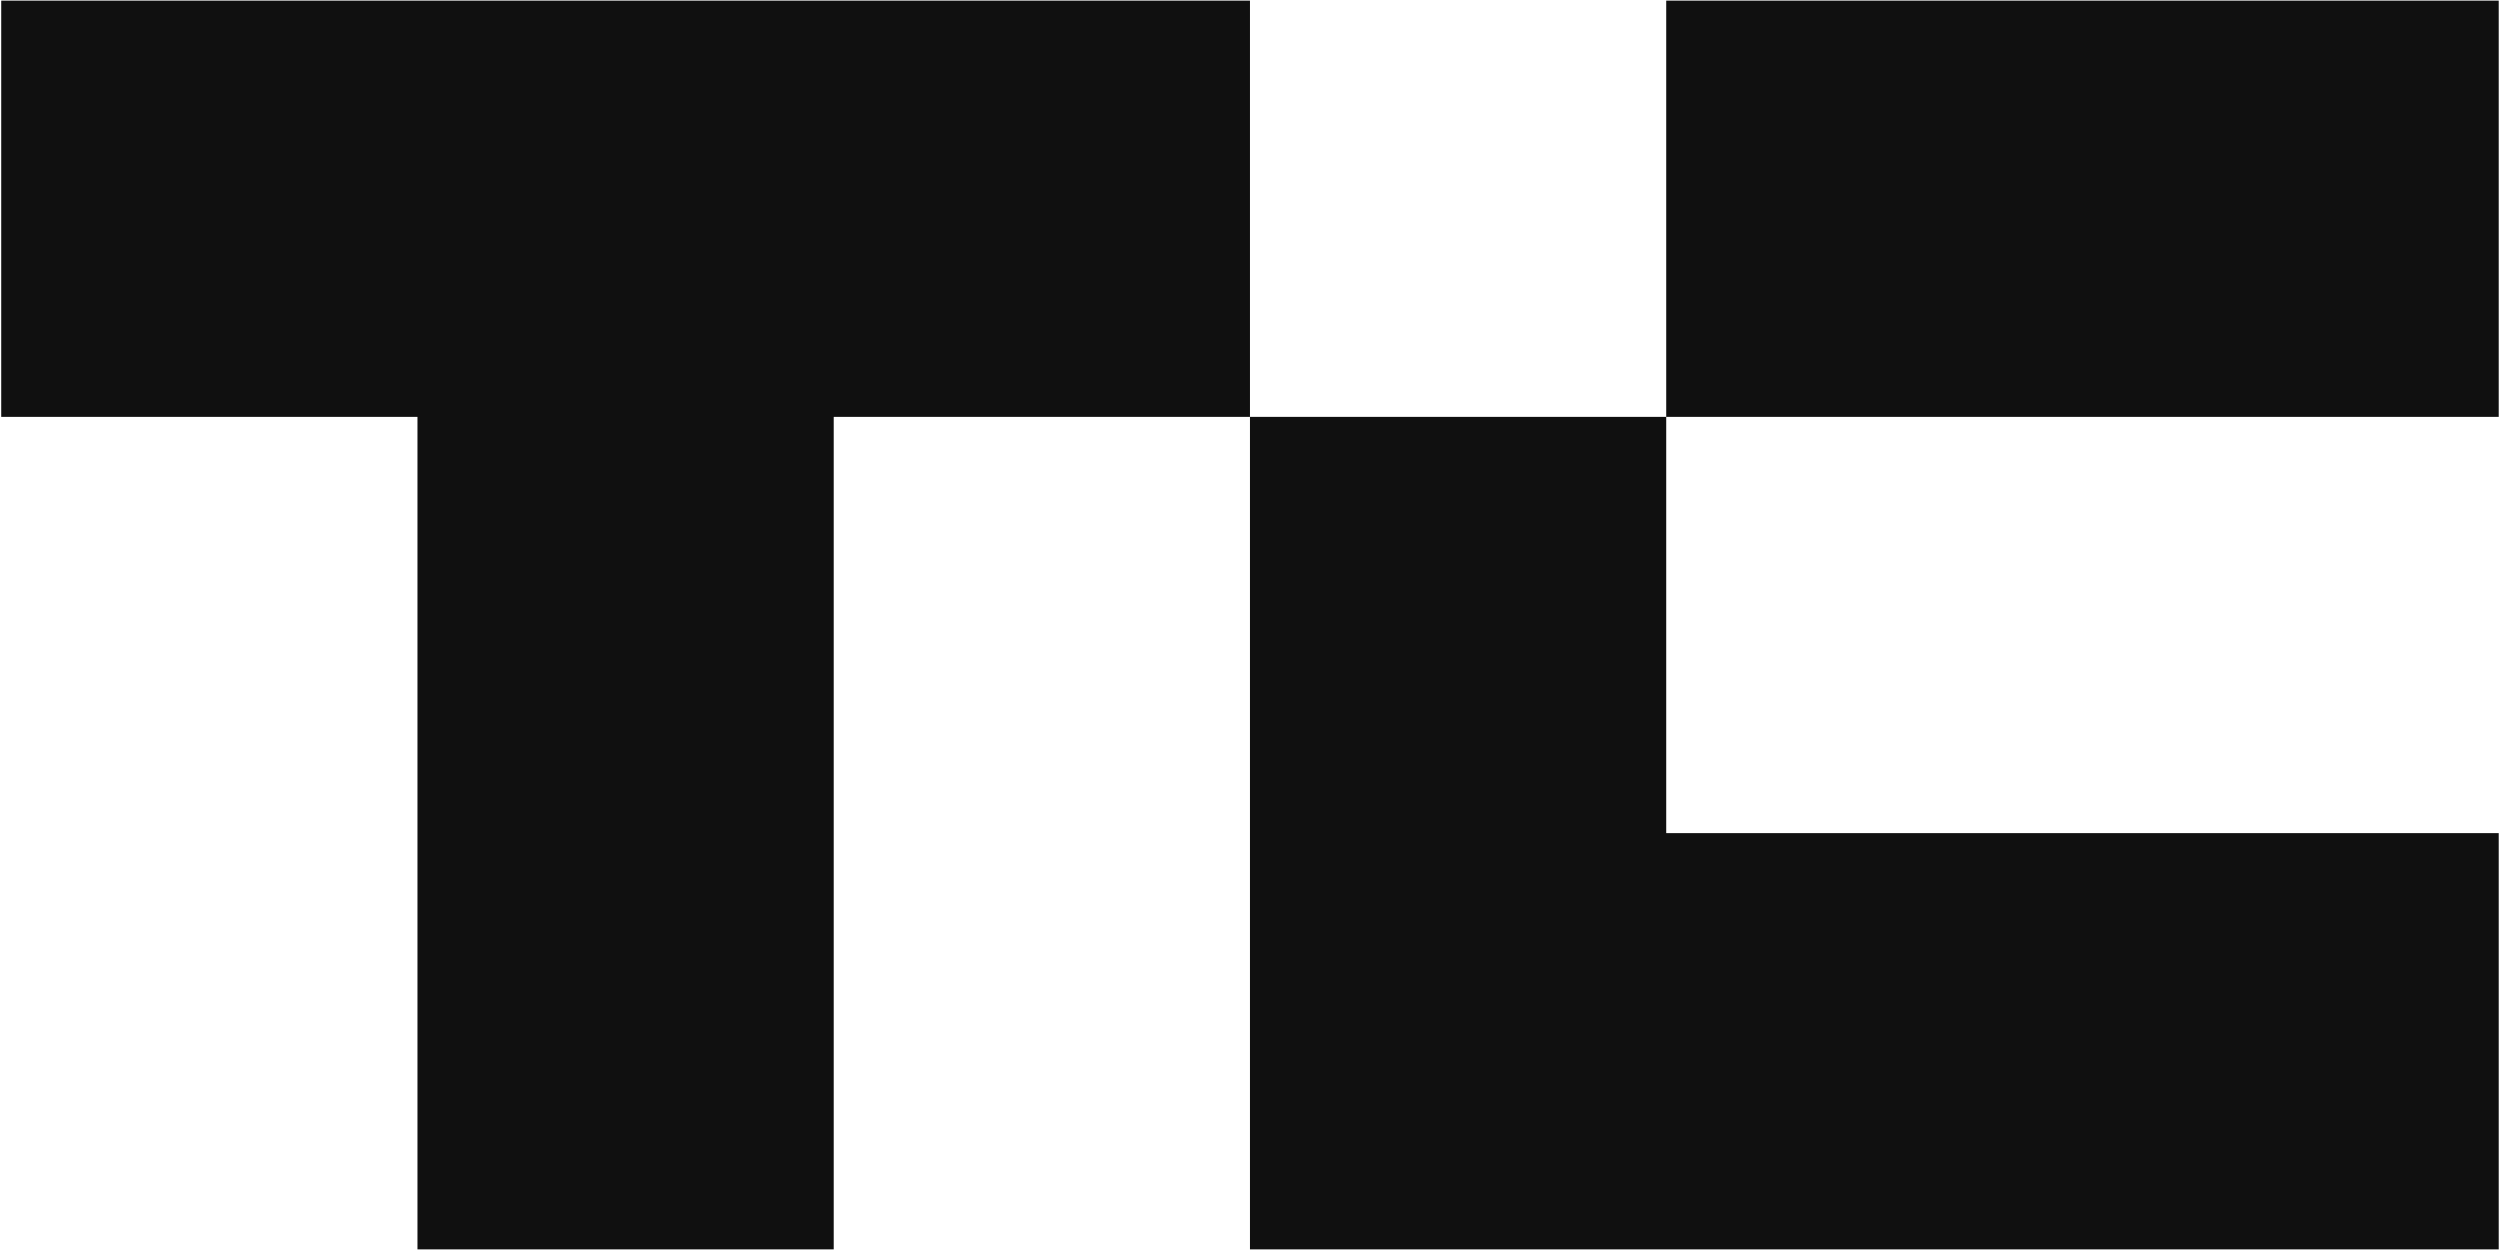
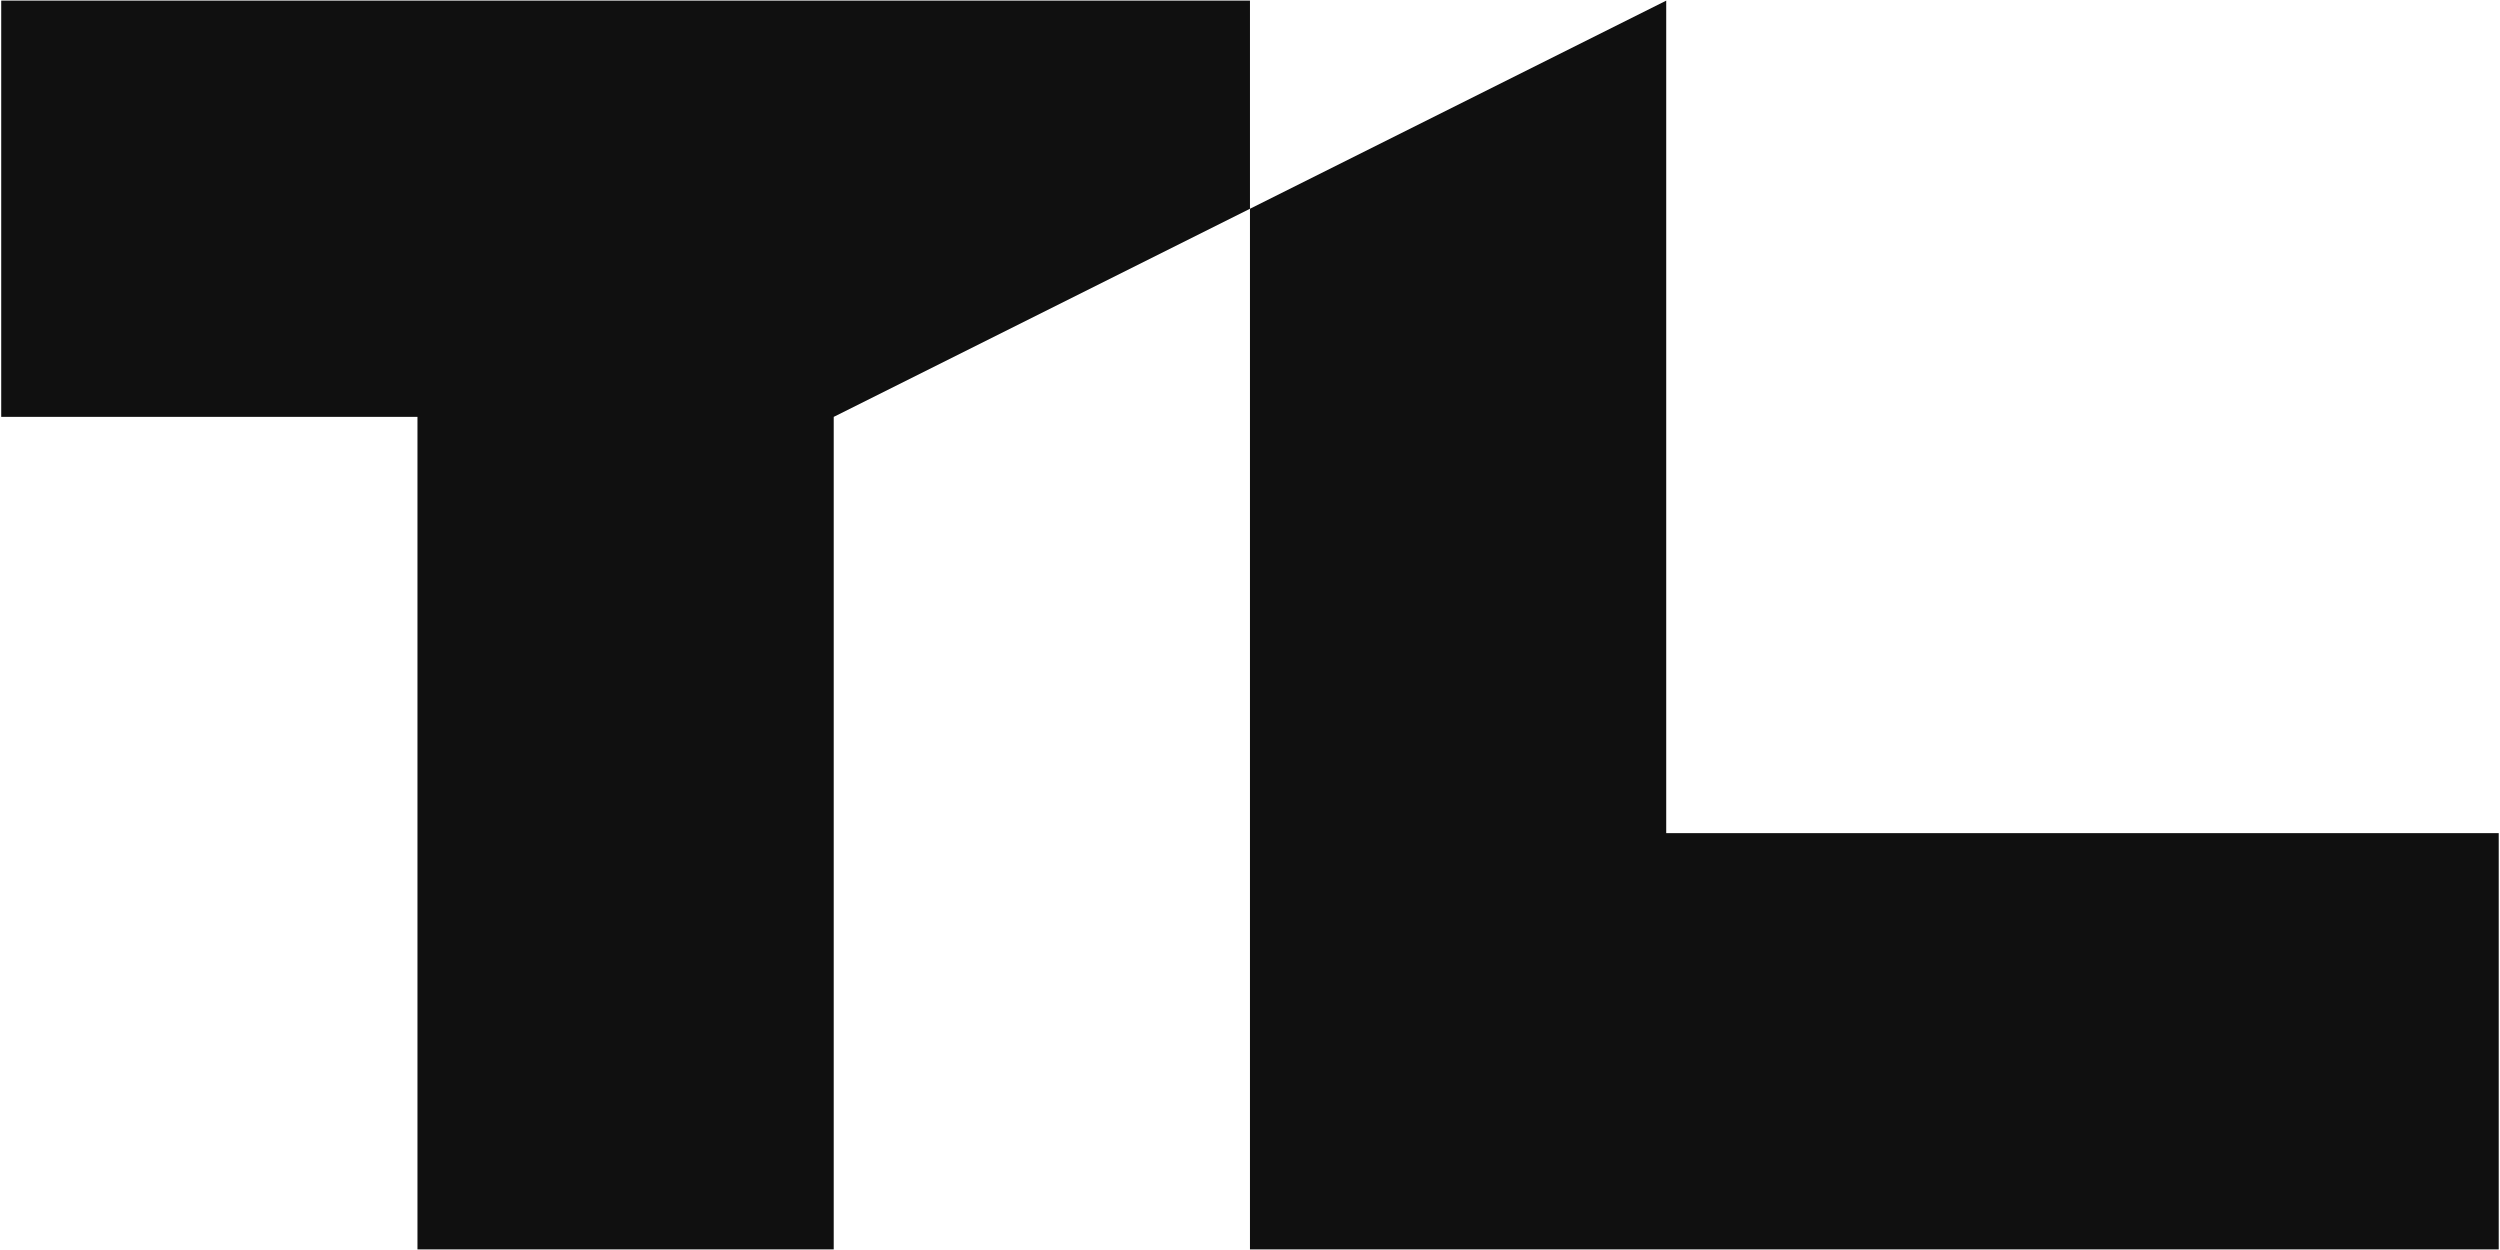
<svg xmlns="http://www.w3.org/2000/svg" width="80" height="40" viewBox="0 0 80 40" fill="none">
-   <path d="M26.679 13.34V39.98H13.359V13.34H0.039V0.02H39.999V13.34H26.679ZM53.319 0.02H79.959V13.34H53.319V0.02ZM39.999 39.98V13.34H53.319V26.66H79.959V39.98H39.999Z" fill="#101010" />
+   <path d="M26.679 13.34V39.98H13.359V13.34H0.039V0.02H39.999V13.34H26.679ZH79.959V13.34H53.319V0.02ZM39.999 39.98V13.34H53.319V26.66H79.959V39.98H39.999Z" fill="#101010" />
</svg>